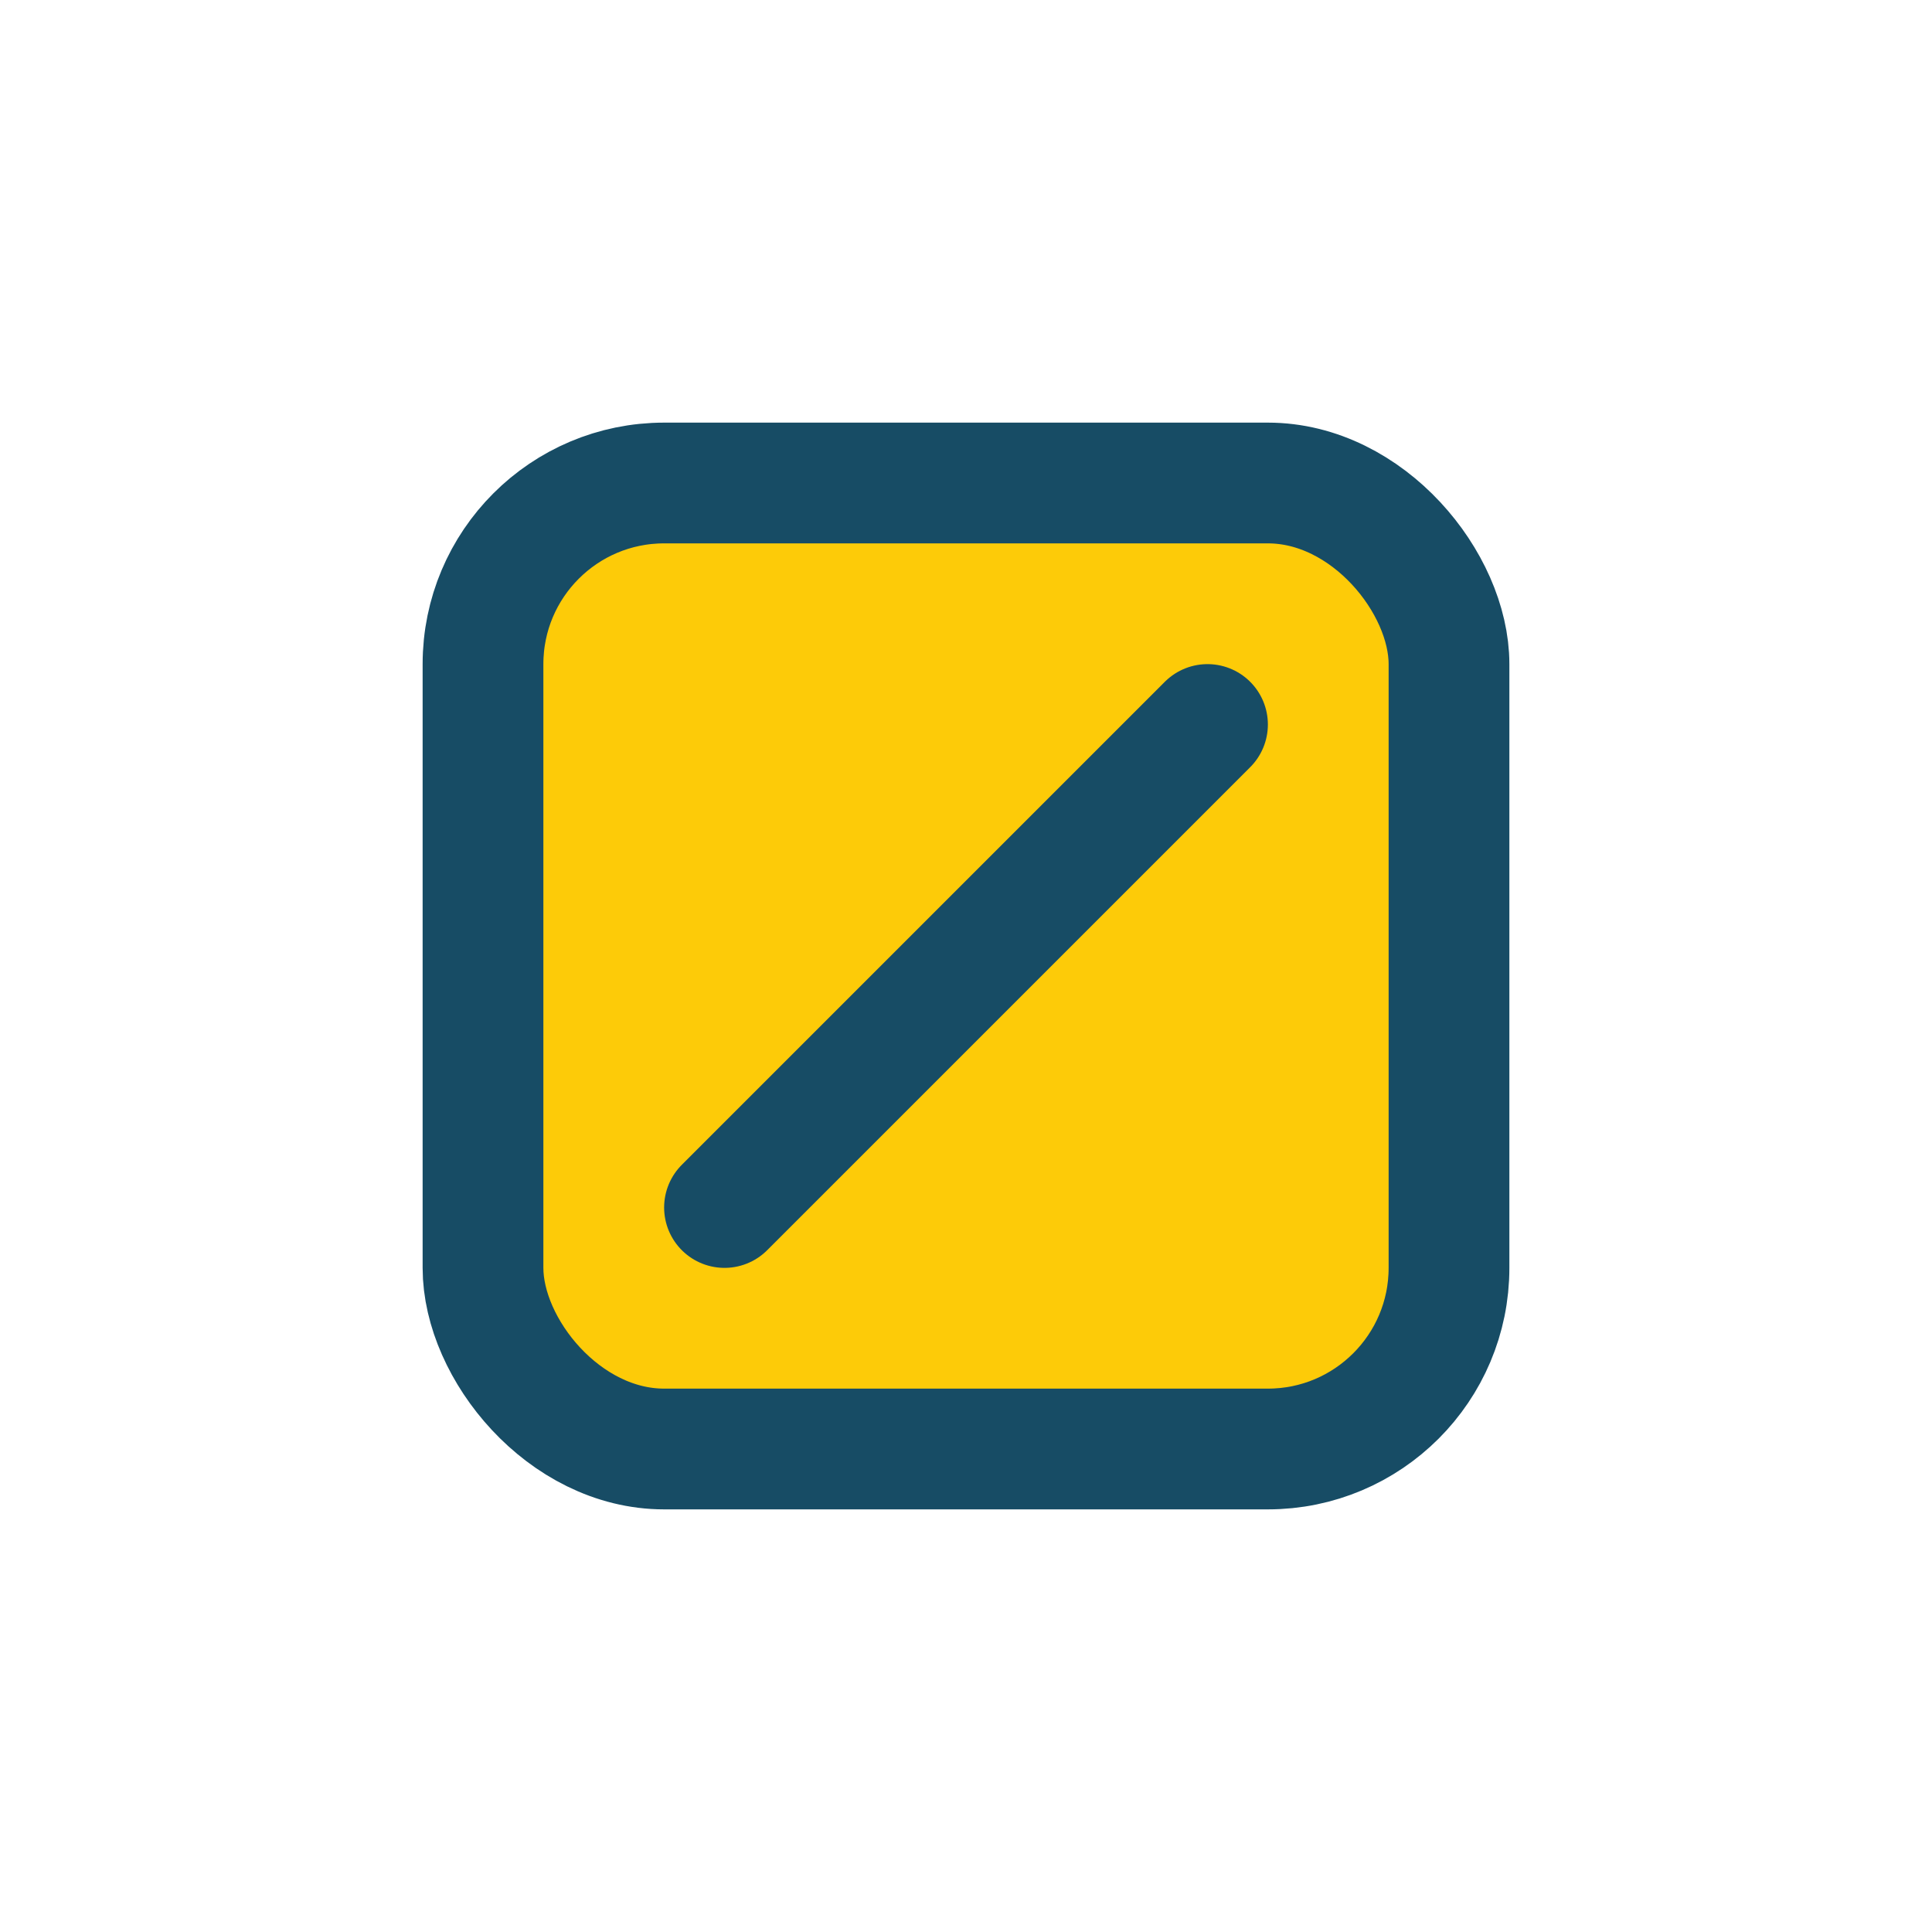
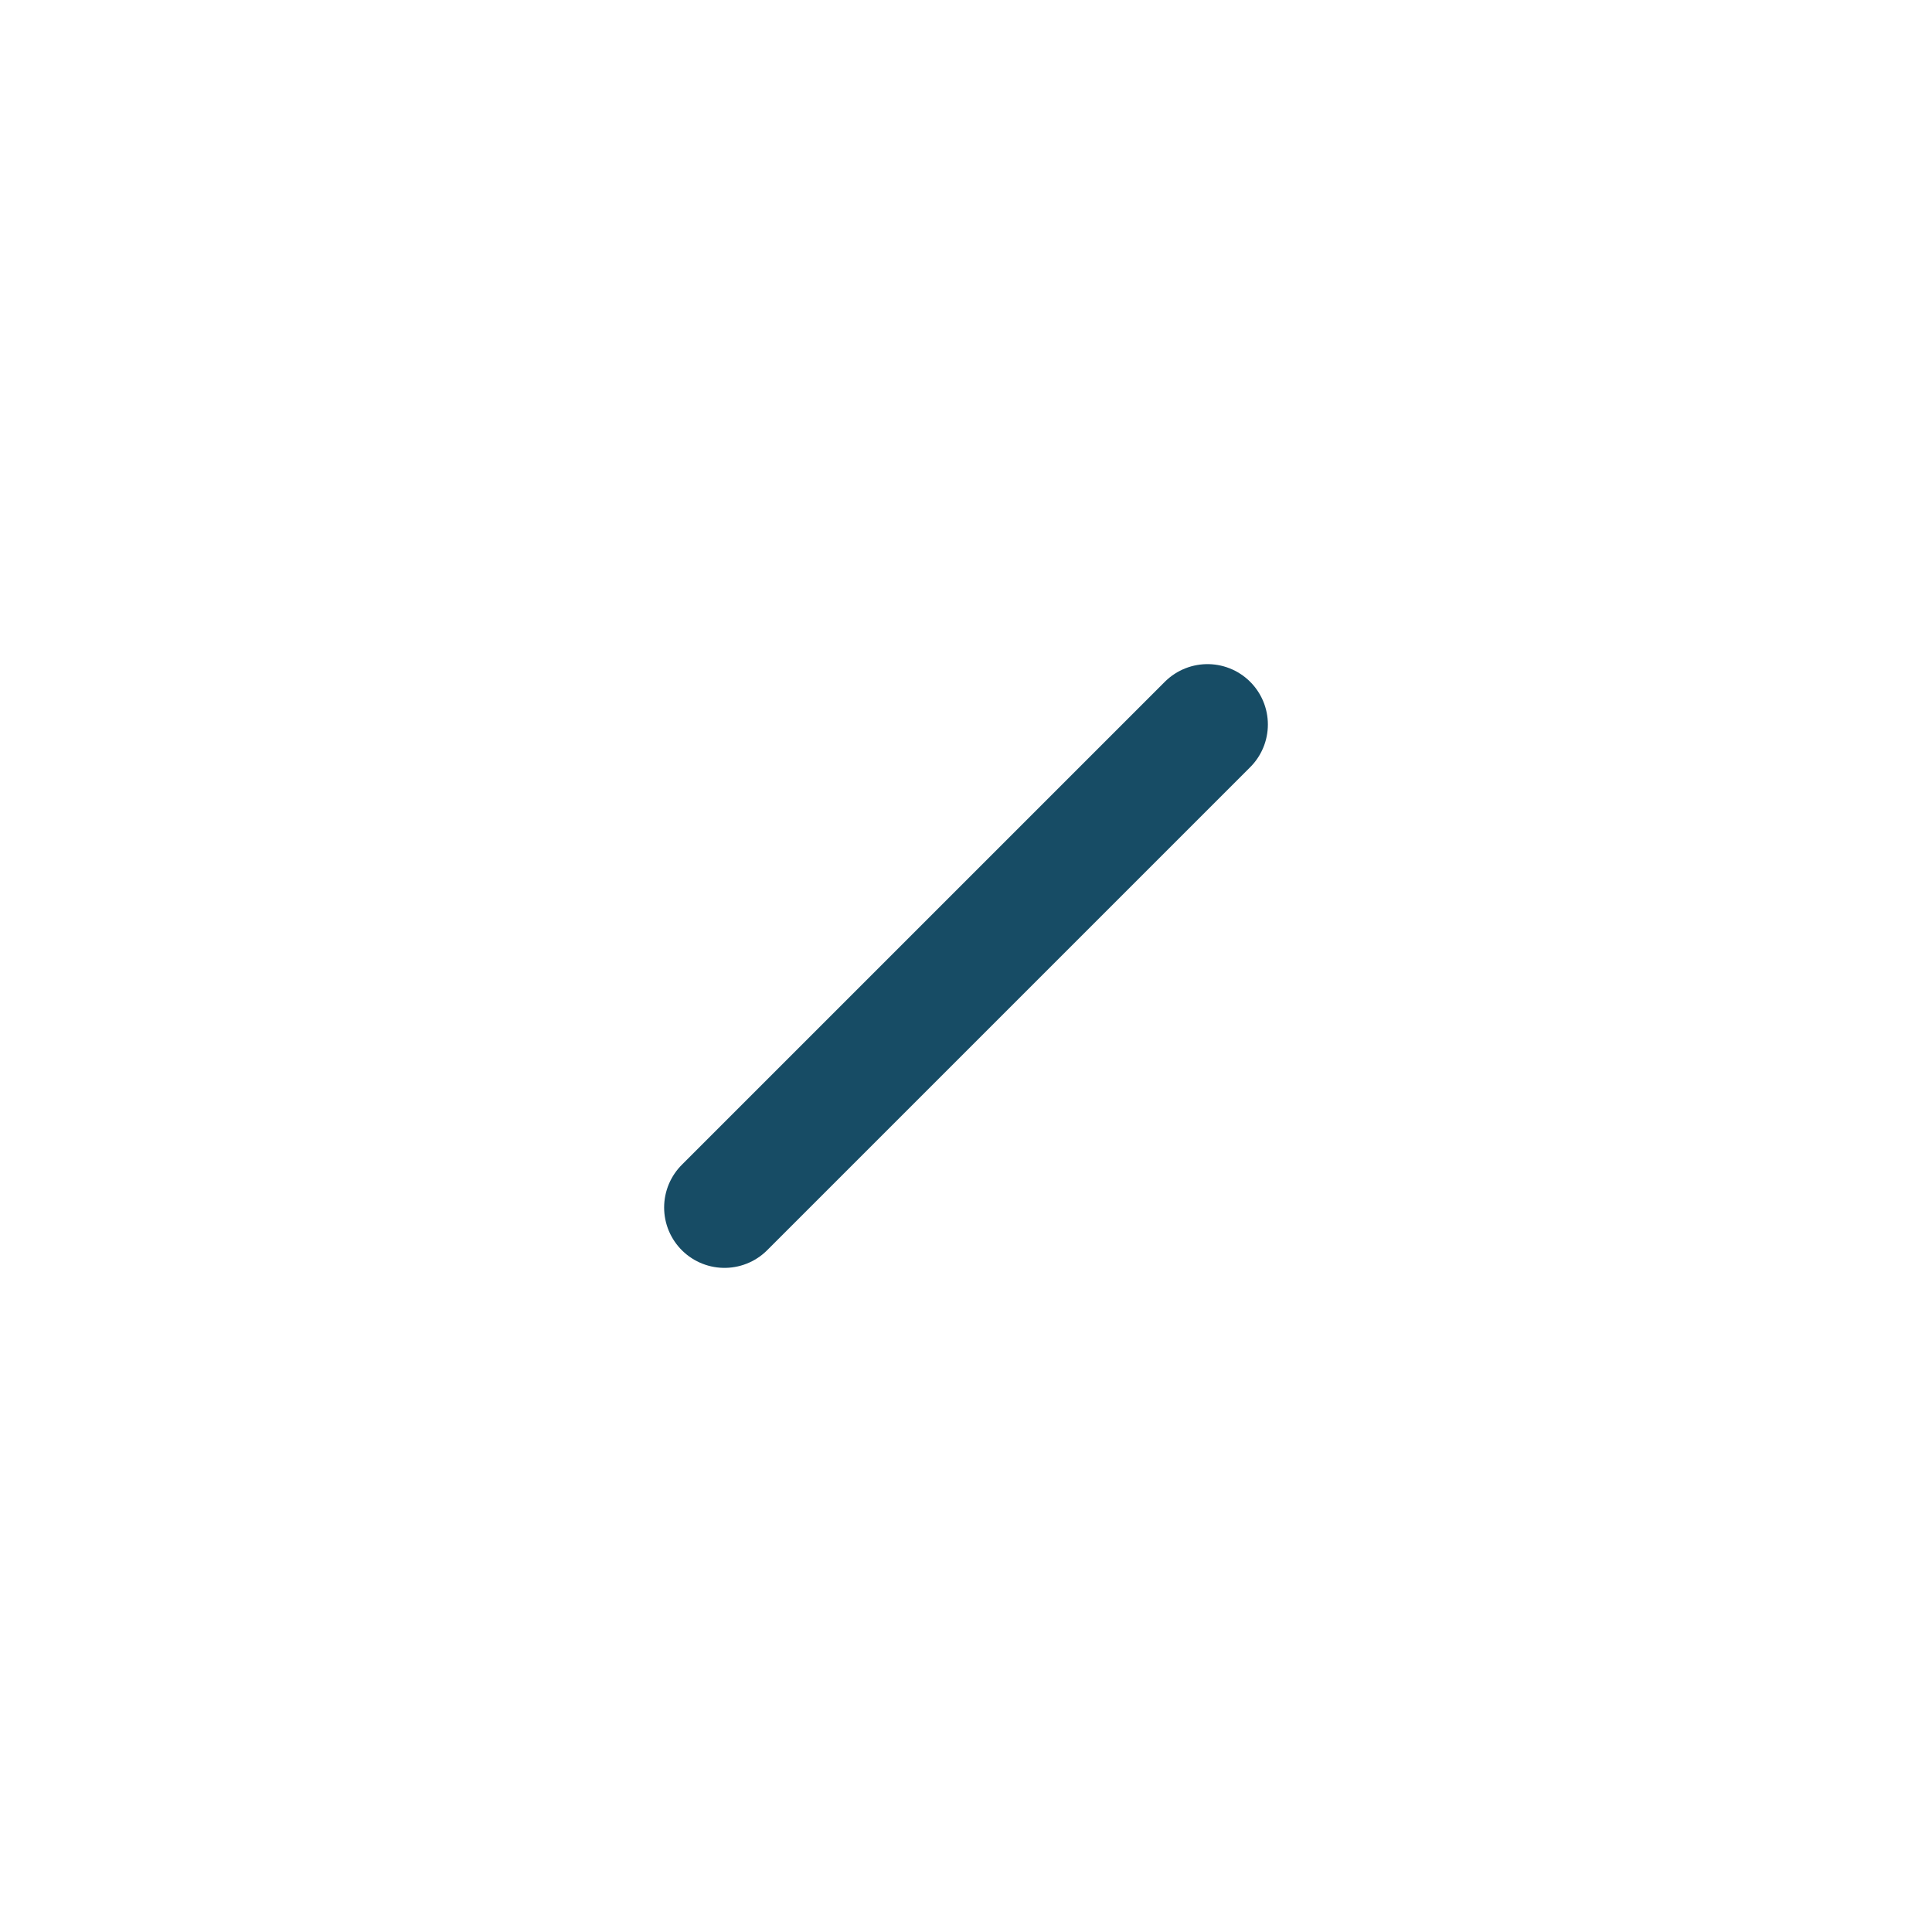
<svg xmlns="http://www.w3.org/2000/svg" width="32" height="32" viewBox="0 0 32 32">
-   <rect x="8" y="8" width="16" height="16" rx="3" fill="#FDCB08" stroke="#174C65" stroke-width="2" />
  <path d="M12 20l8-8" stroke="#174C65" stroke-width="2" stroke-linecap="round" />
</svg>